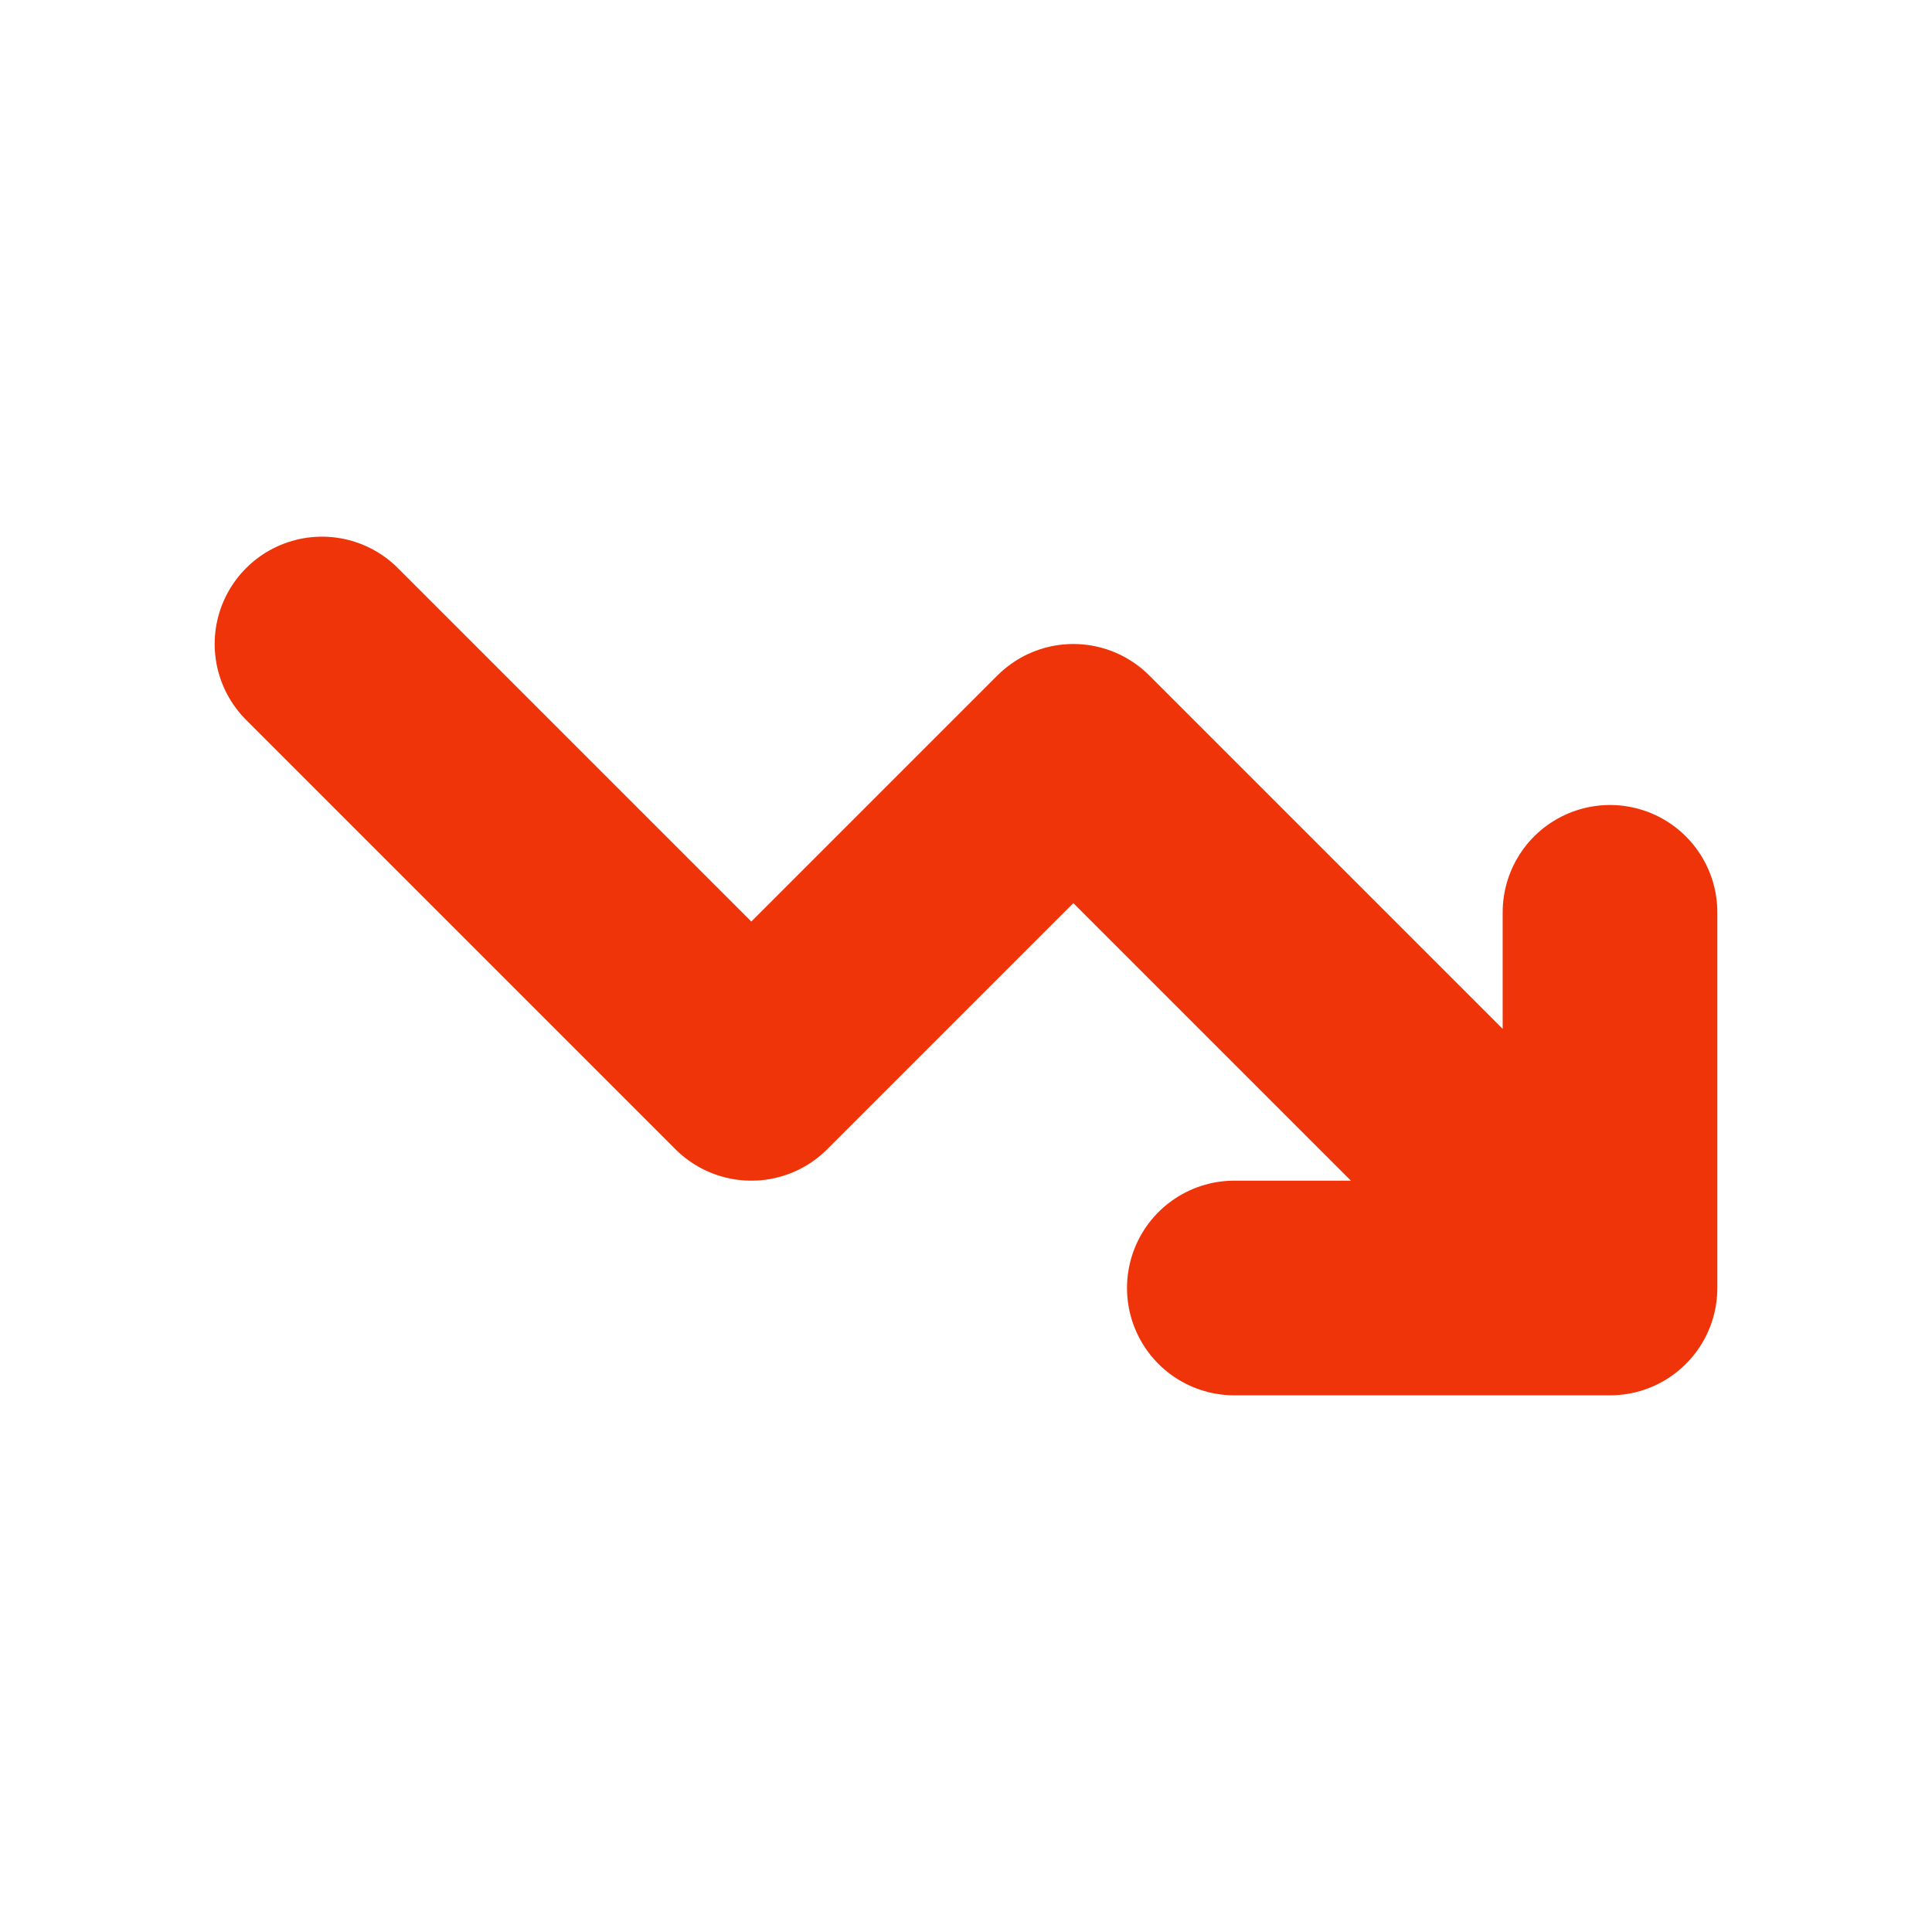
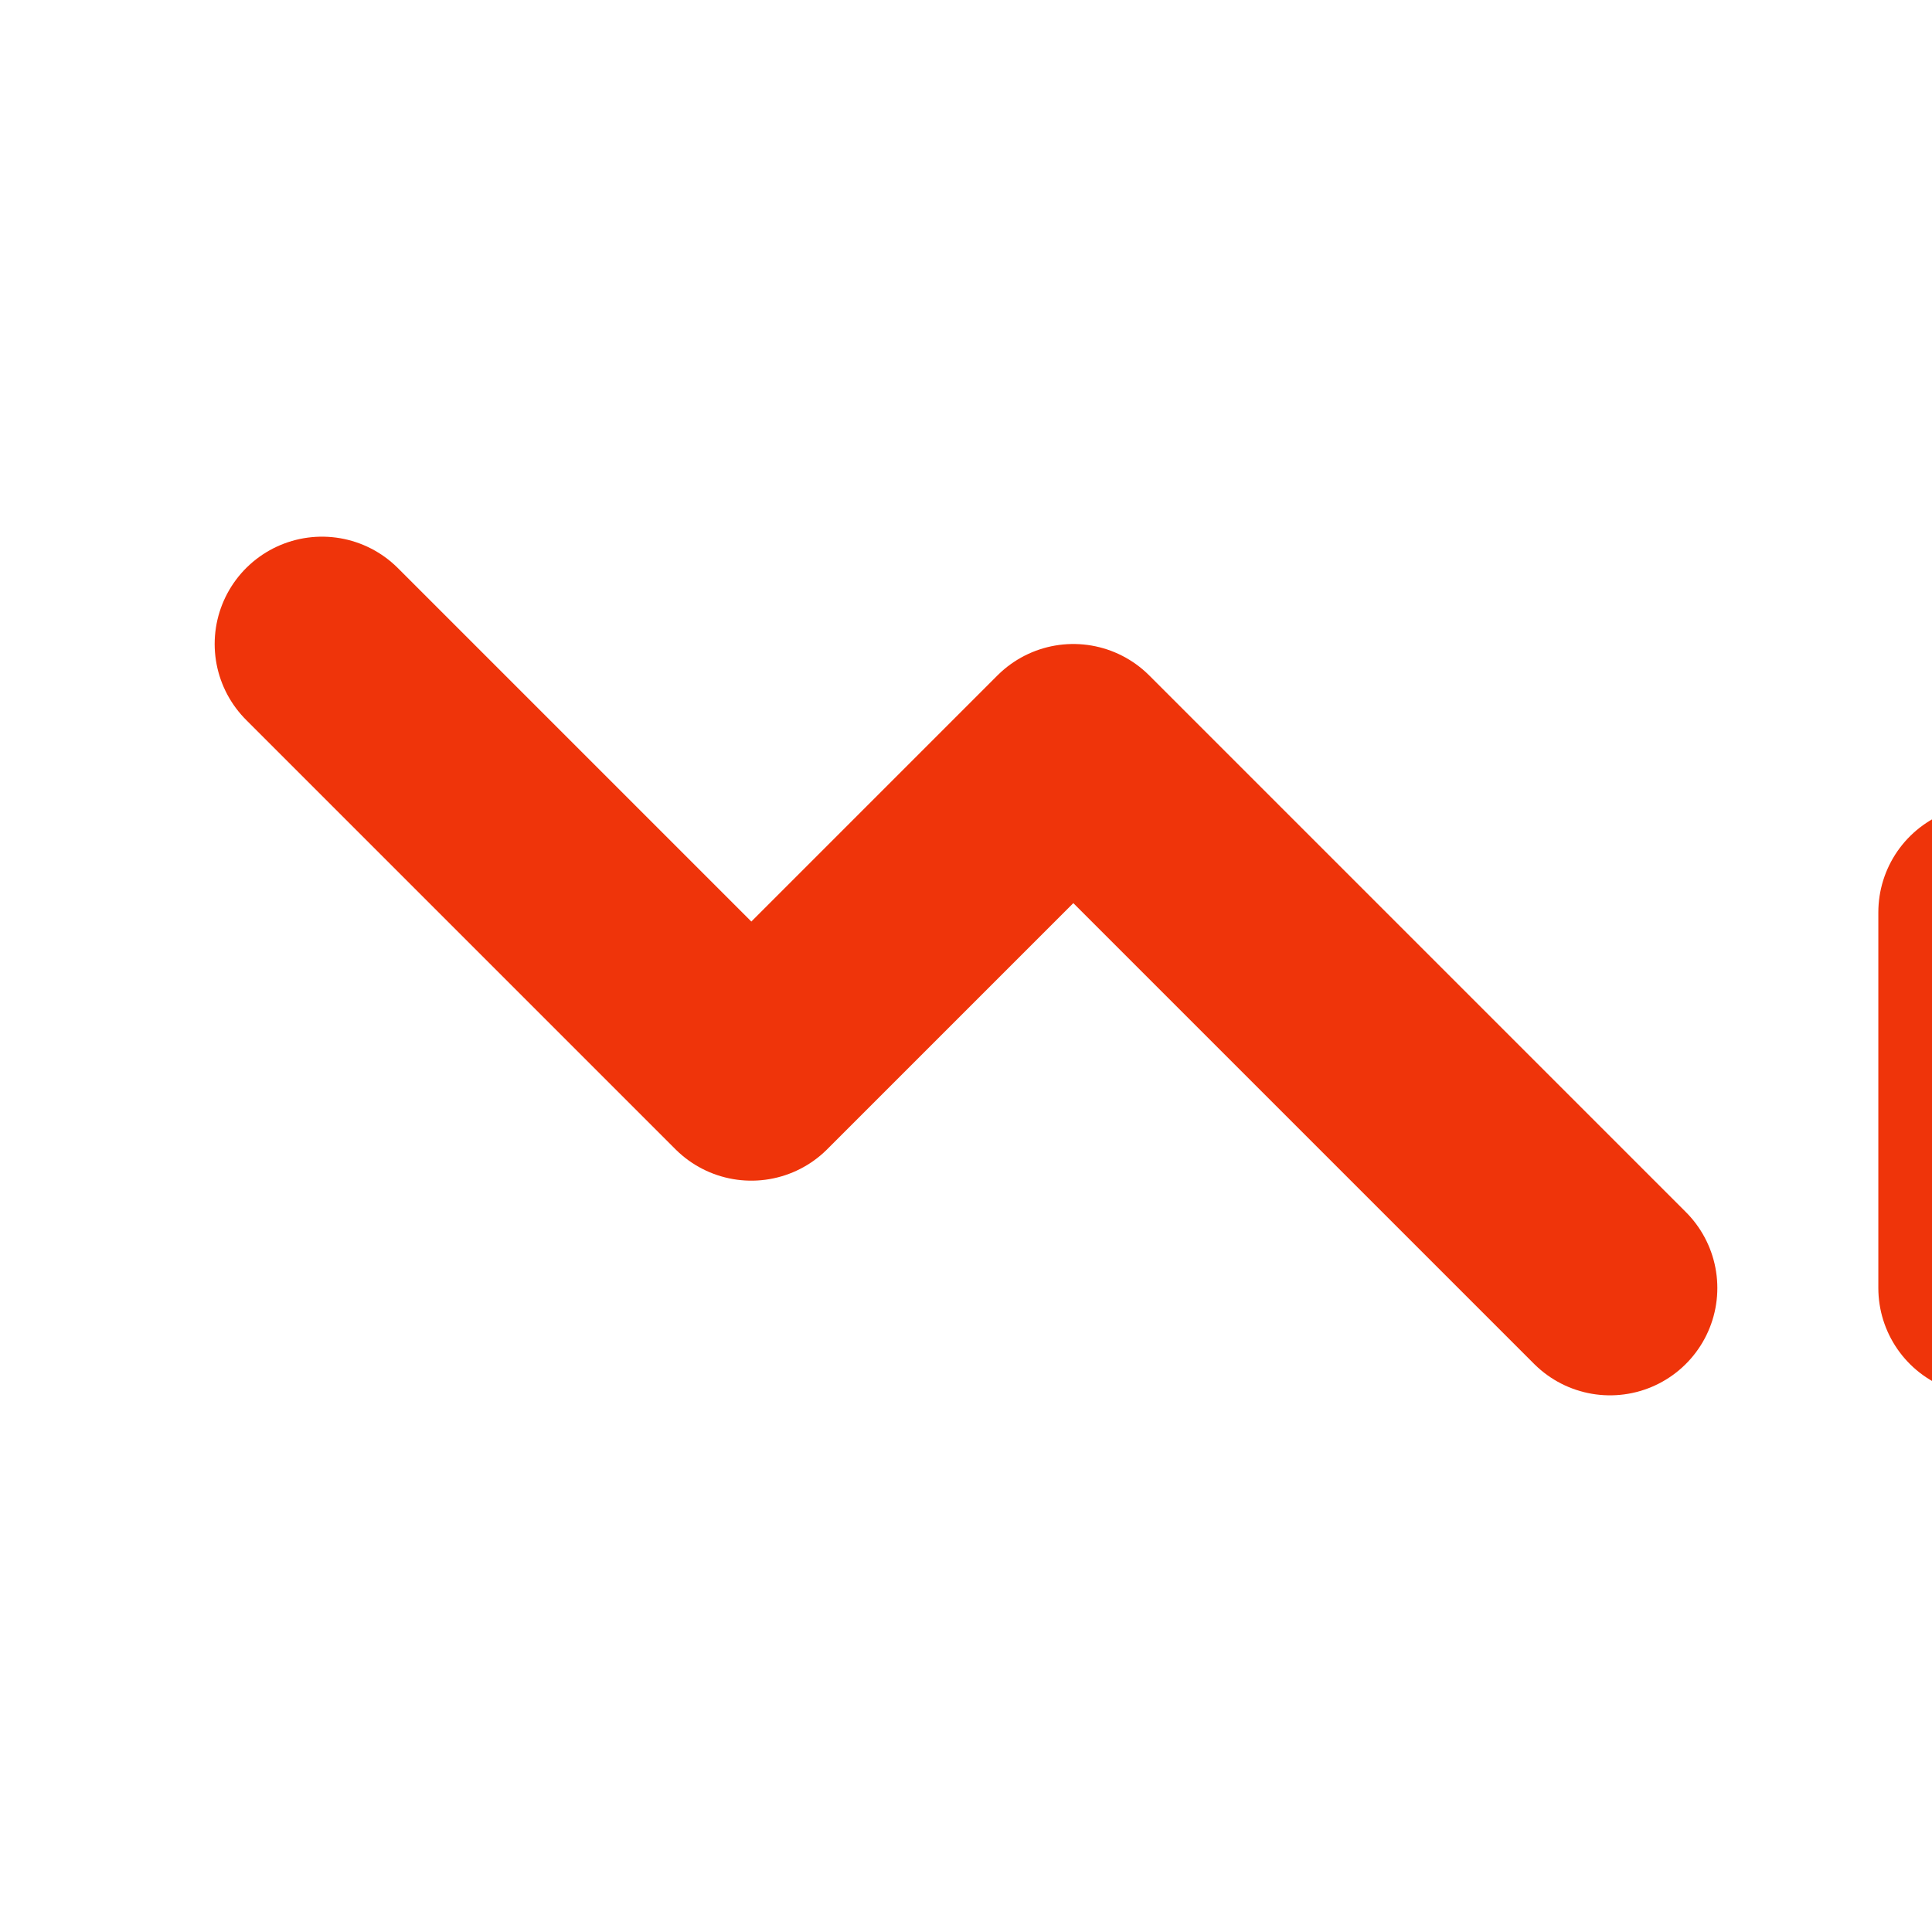
<svg xmlns="http://www.w3.org/2000/svg" width="18" height="18" viewBox="0 0 18 18" fill="none">
-   <path d="M3 6l4 4 3-3 5 5m0 0h-3.5m3.5 0V8.5" stroke="#EF340A" stroke-width="2" stroke-linecap="round" stroke-linejoin="round" />
+   <path d="M3 6l4 4 3-3 5 5m0 0m3.5 0V8.5" stroke="#EF340A" stroke-width="2" stroke-linecap="round" stroke-linejoin="round" />
</svg>